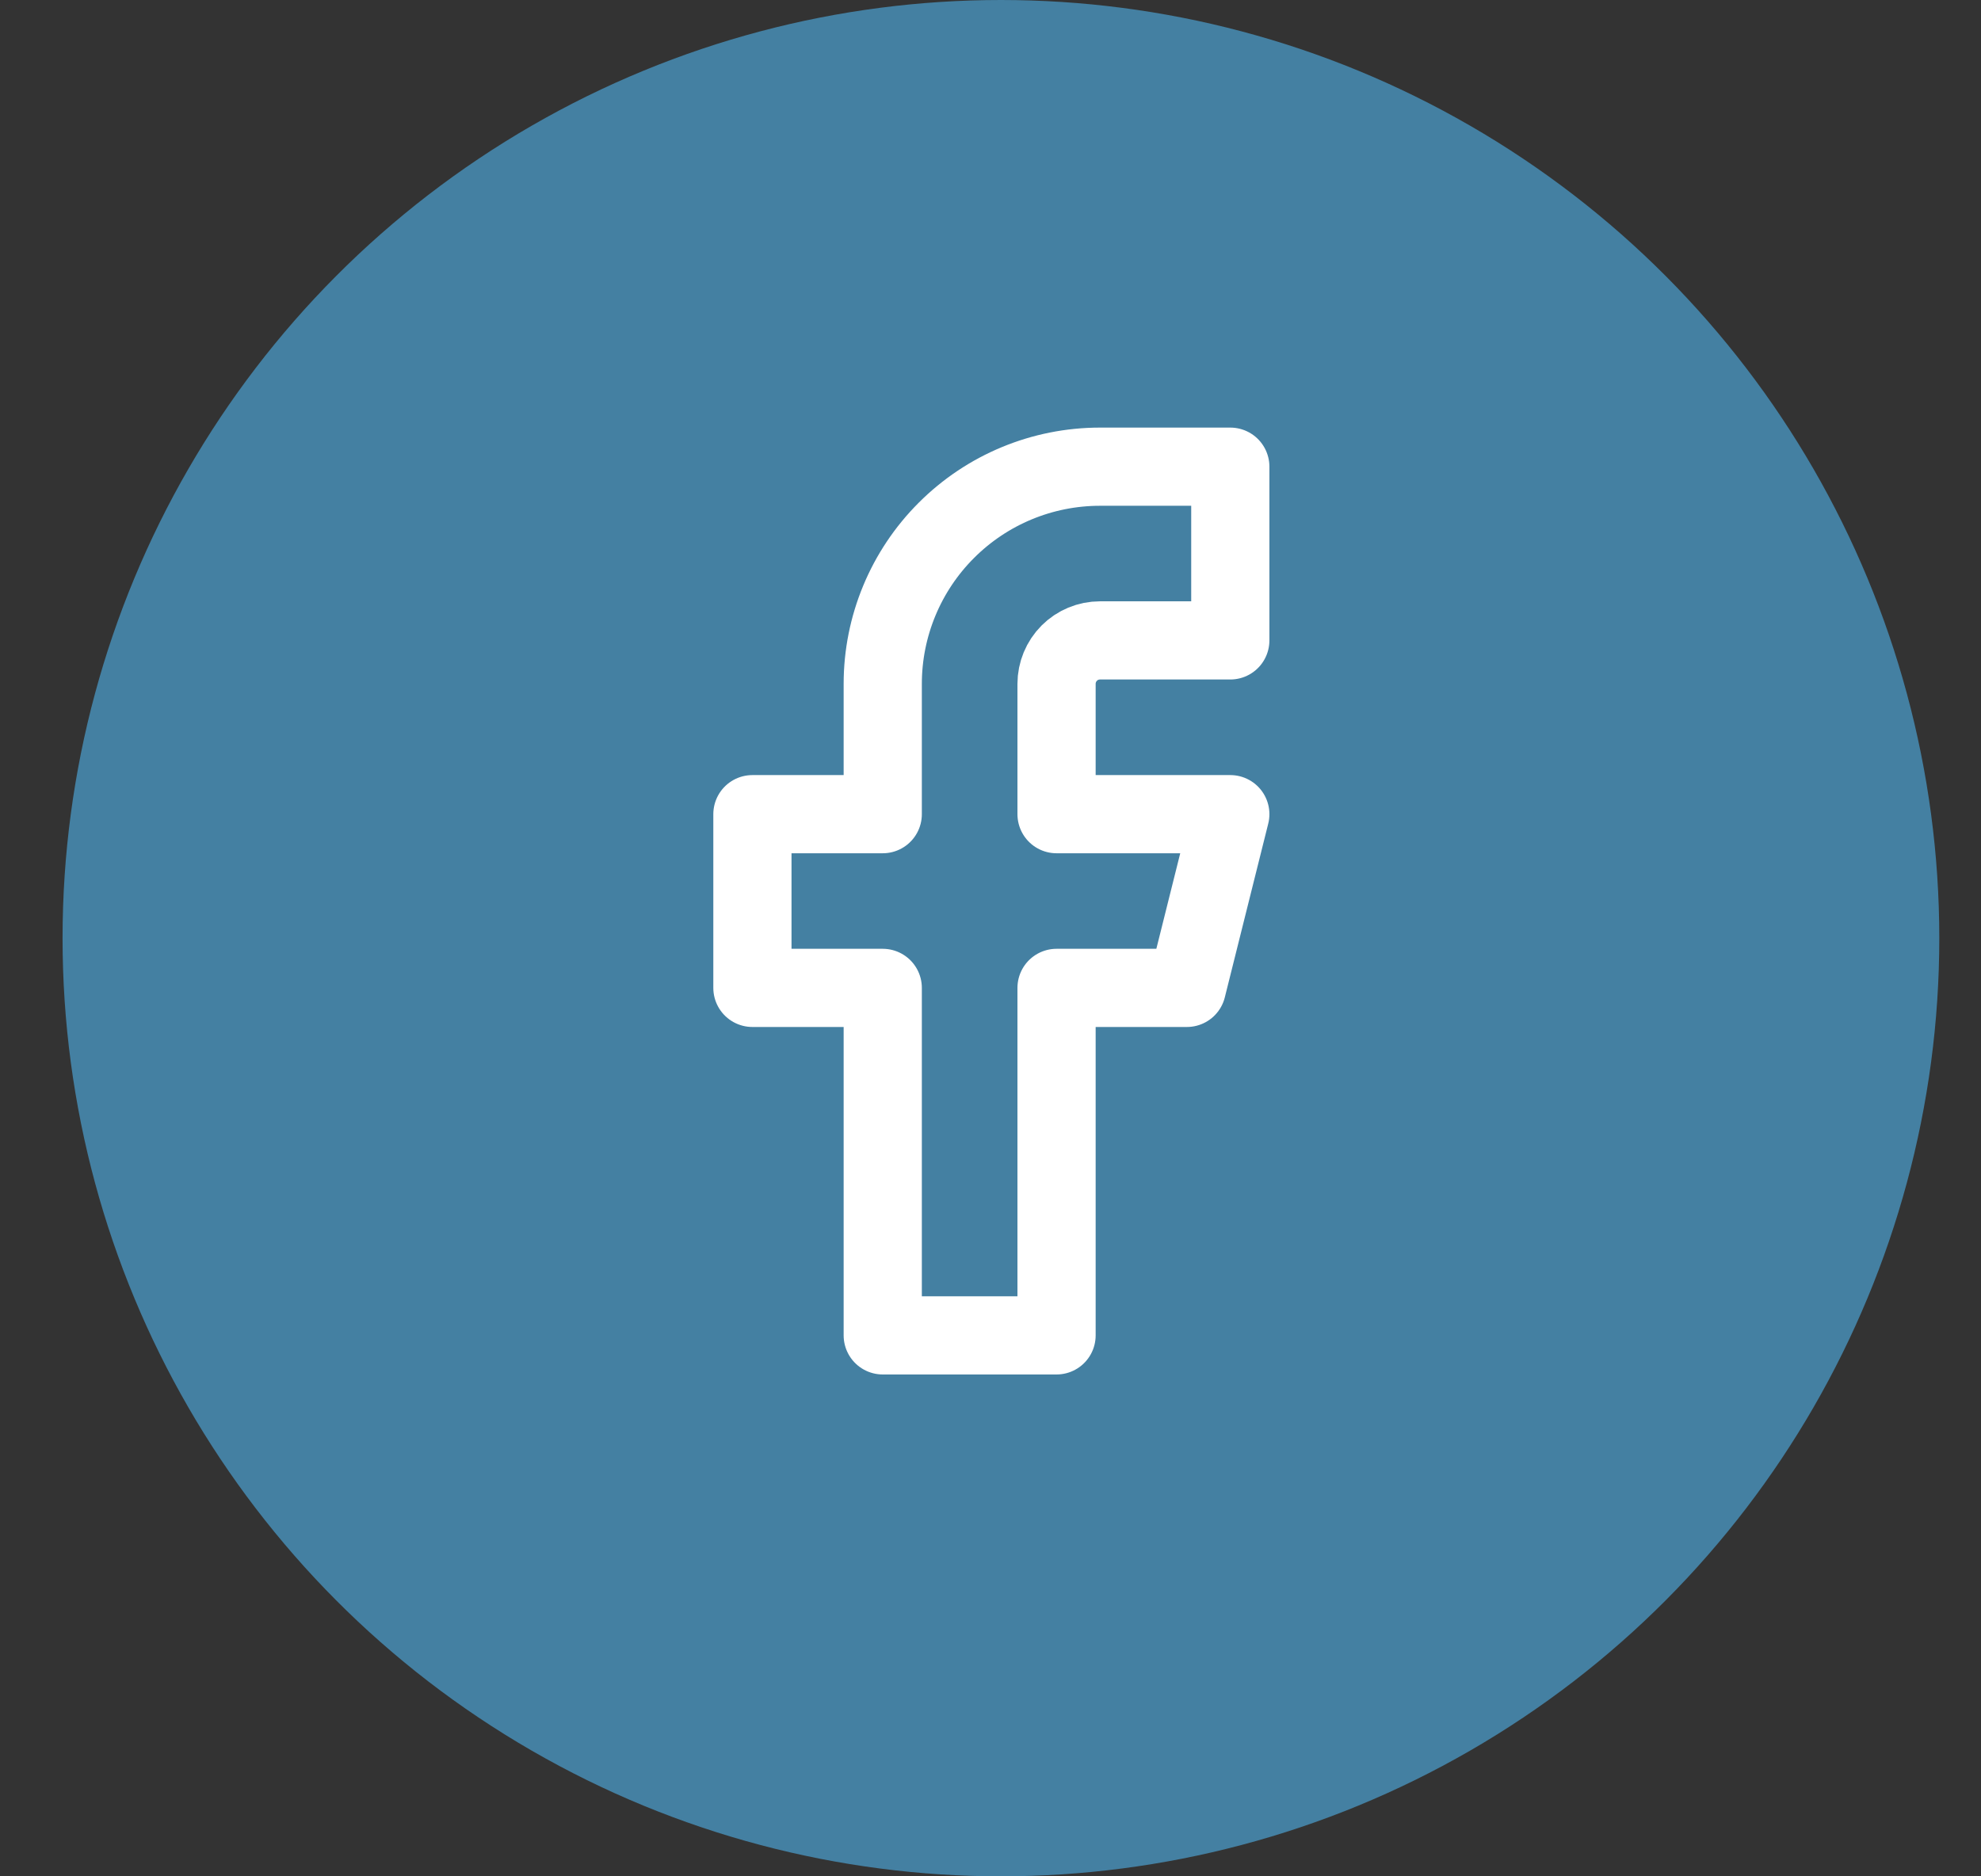
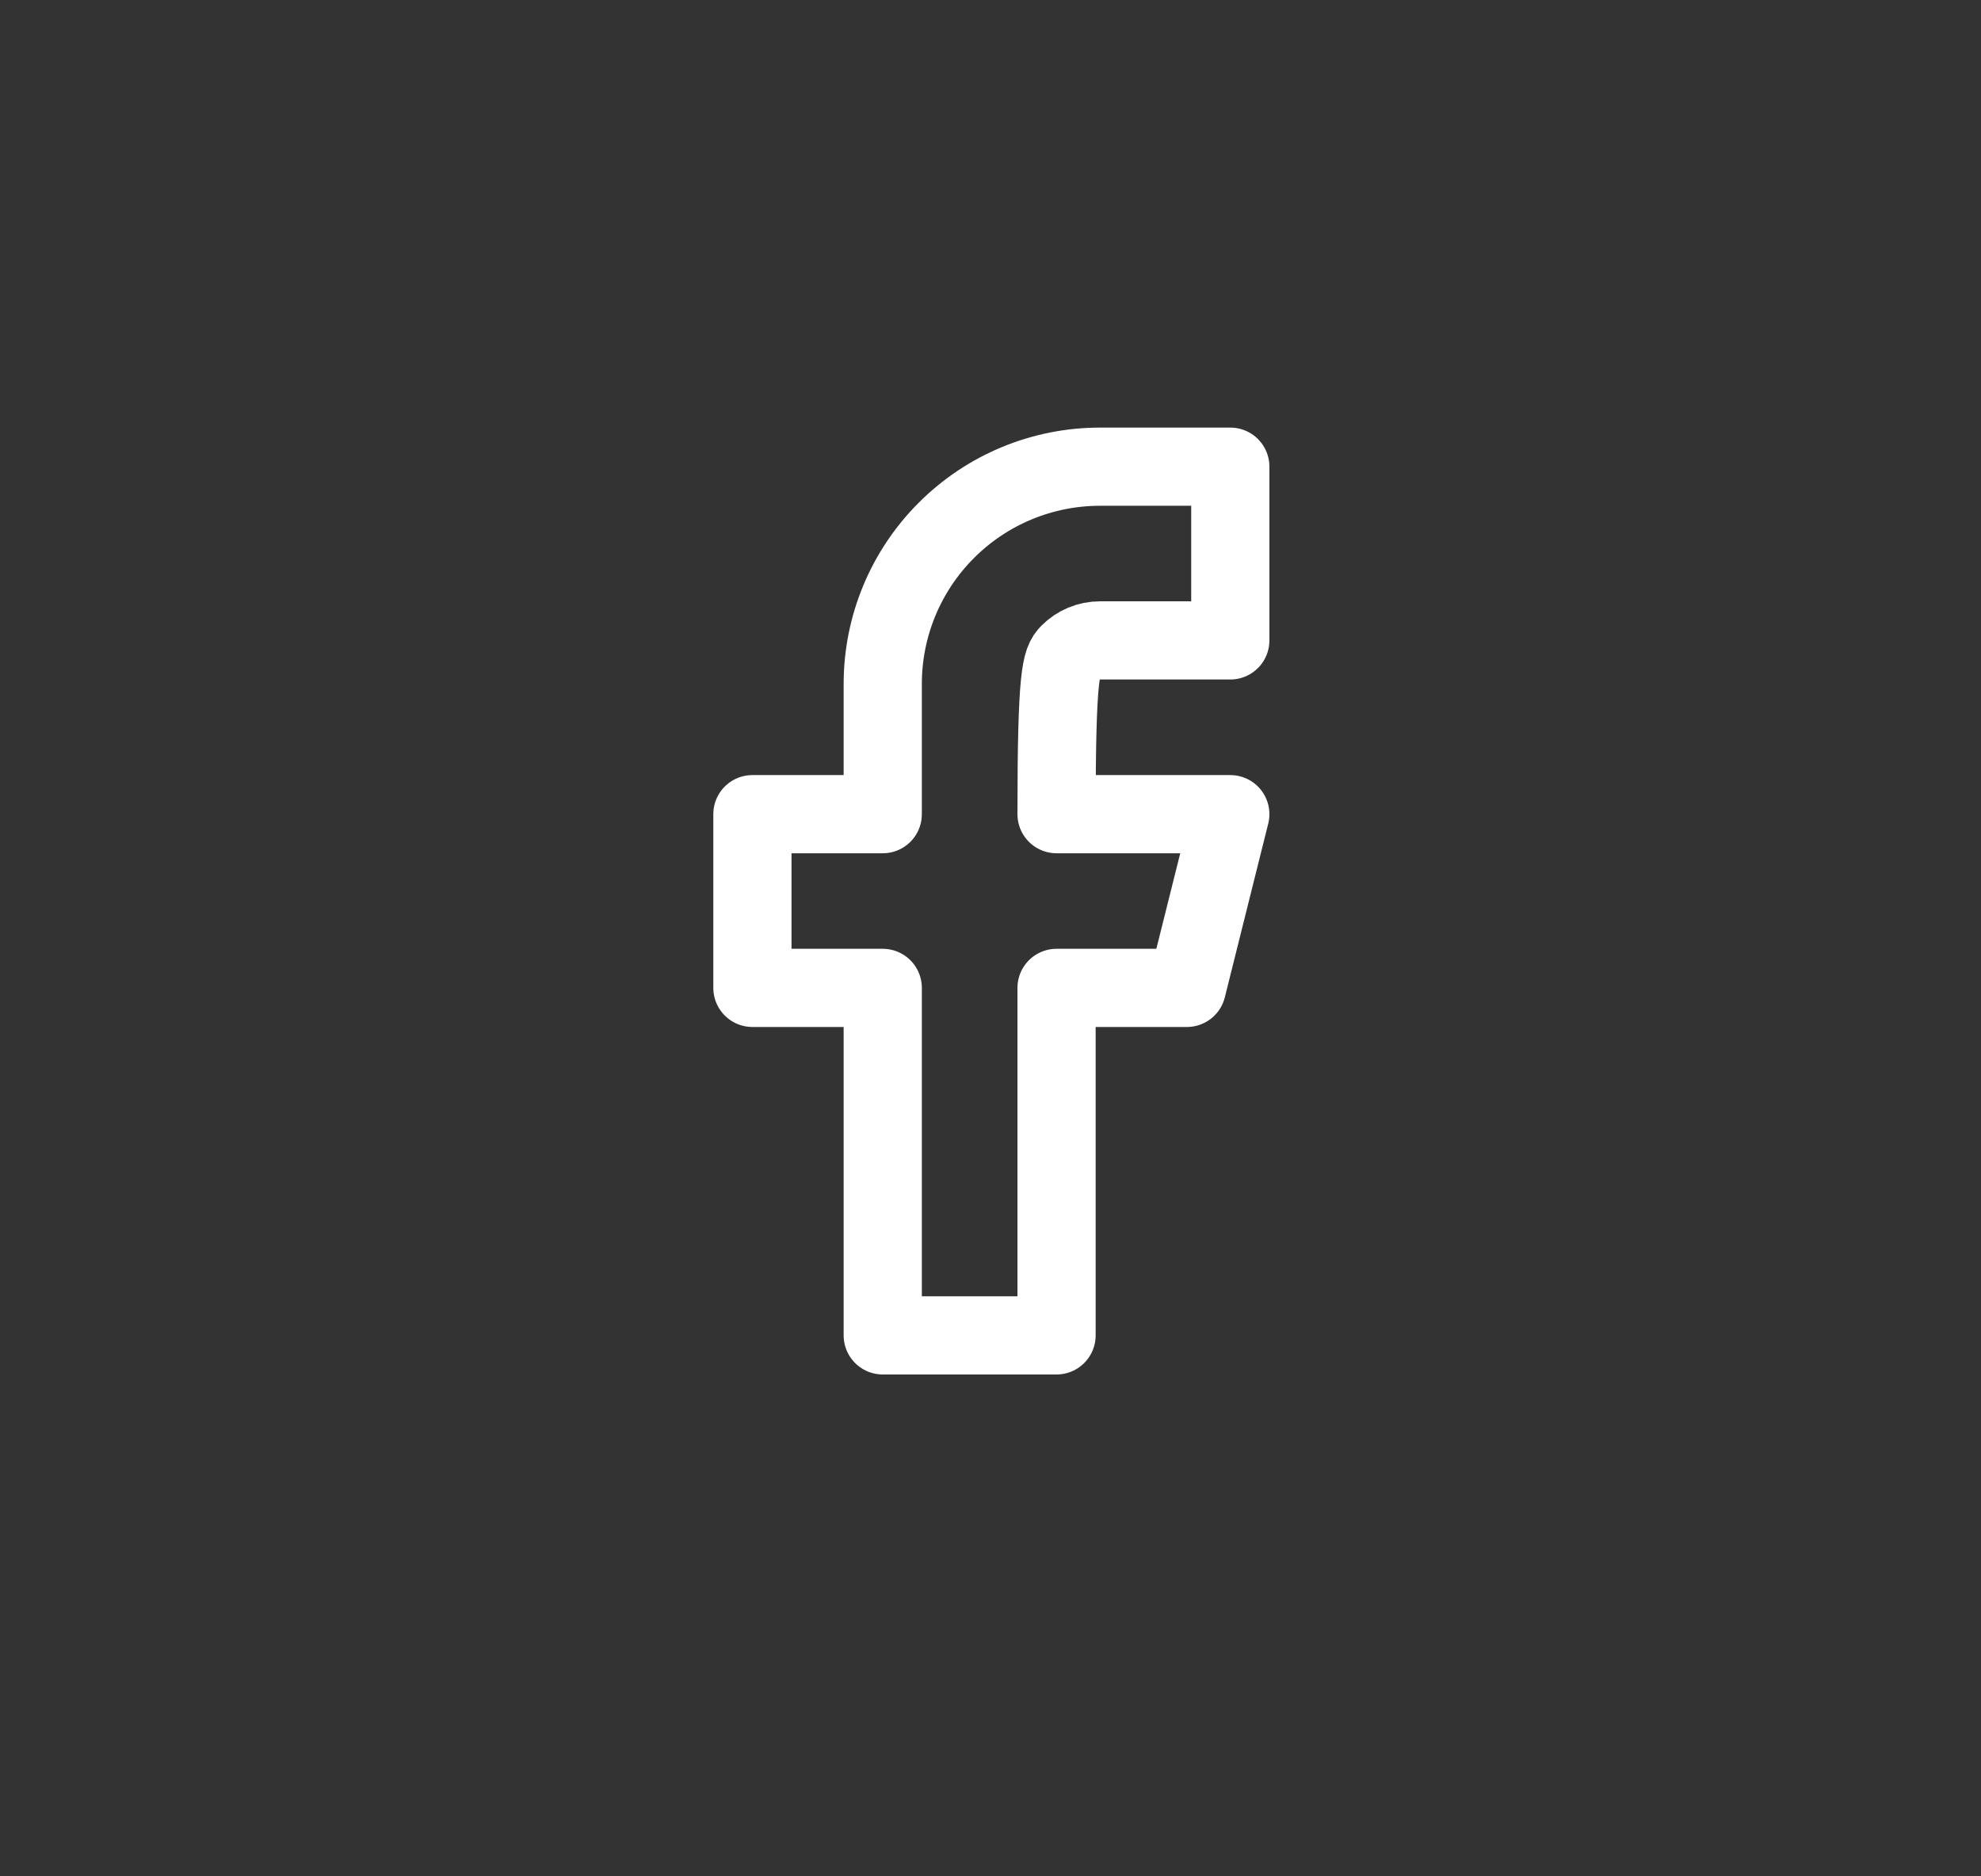
<svg xmlns="http://www.w3.org/2000/svg" width="38" height="36" viewBox="0 0 38 36" fill="none">
  <rect x="0" y="0" width="38" height="36" fill="#333333" stroke="none" />
-   <circle cx="19.2" cy="18" r="18" fill="#4480A2" />
-   <path d="M23.6 8.954H21.1C19.995 8.954 18.935 9.393 18.154 10.175C17.372 10.956 16.933 12.016 16.933 13.121V15.621H14.433V18.954H16.933V25.621H20.267V18.954H22.767L23.6 15.621H20.267V13.121C20.267 12.9 20.355 12.688 20.511 12.531C20.667 12.375 20.879 12.287 21.1 12.287H23.6V8.954Z" stroke="white" stroke-width="1.5" stroke-linecap="round" stroke-linejoin="round" />
+   <path d="M23.6 8.954H21.1C19.995 8.954 18.935 9.393 18.154 10.175C17.372 10.956 16.933 12.016 16.933 13.121V15.621H14.433V18.954H16.933V25.621H20.267V18.954H22.767L23.6 15.621H20.267C20.267 12.9 20.355 12.688 20.511 12.531C20.667 12.375 20.879 12.287 21.1 12.287H23.6V8.954Z" stroke="white" stroke-width="1.5" stroke-linecap="round" stroke-linejoin="round" />
</svg>